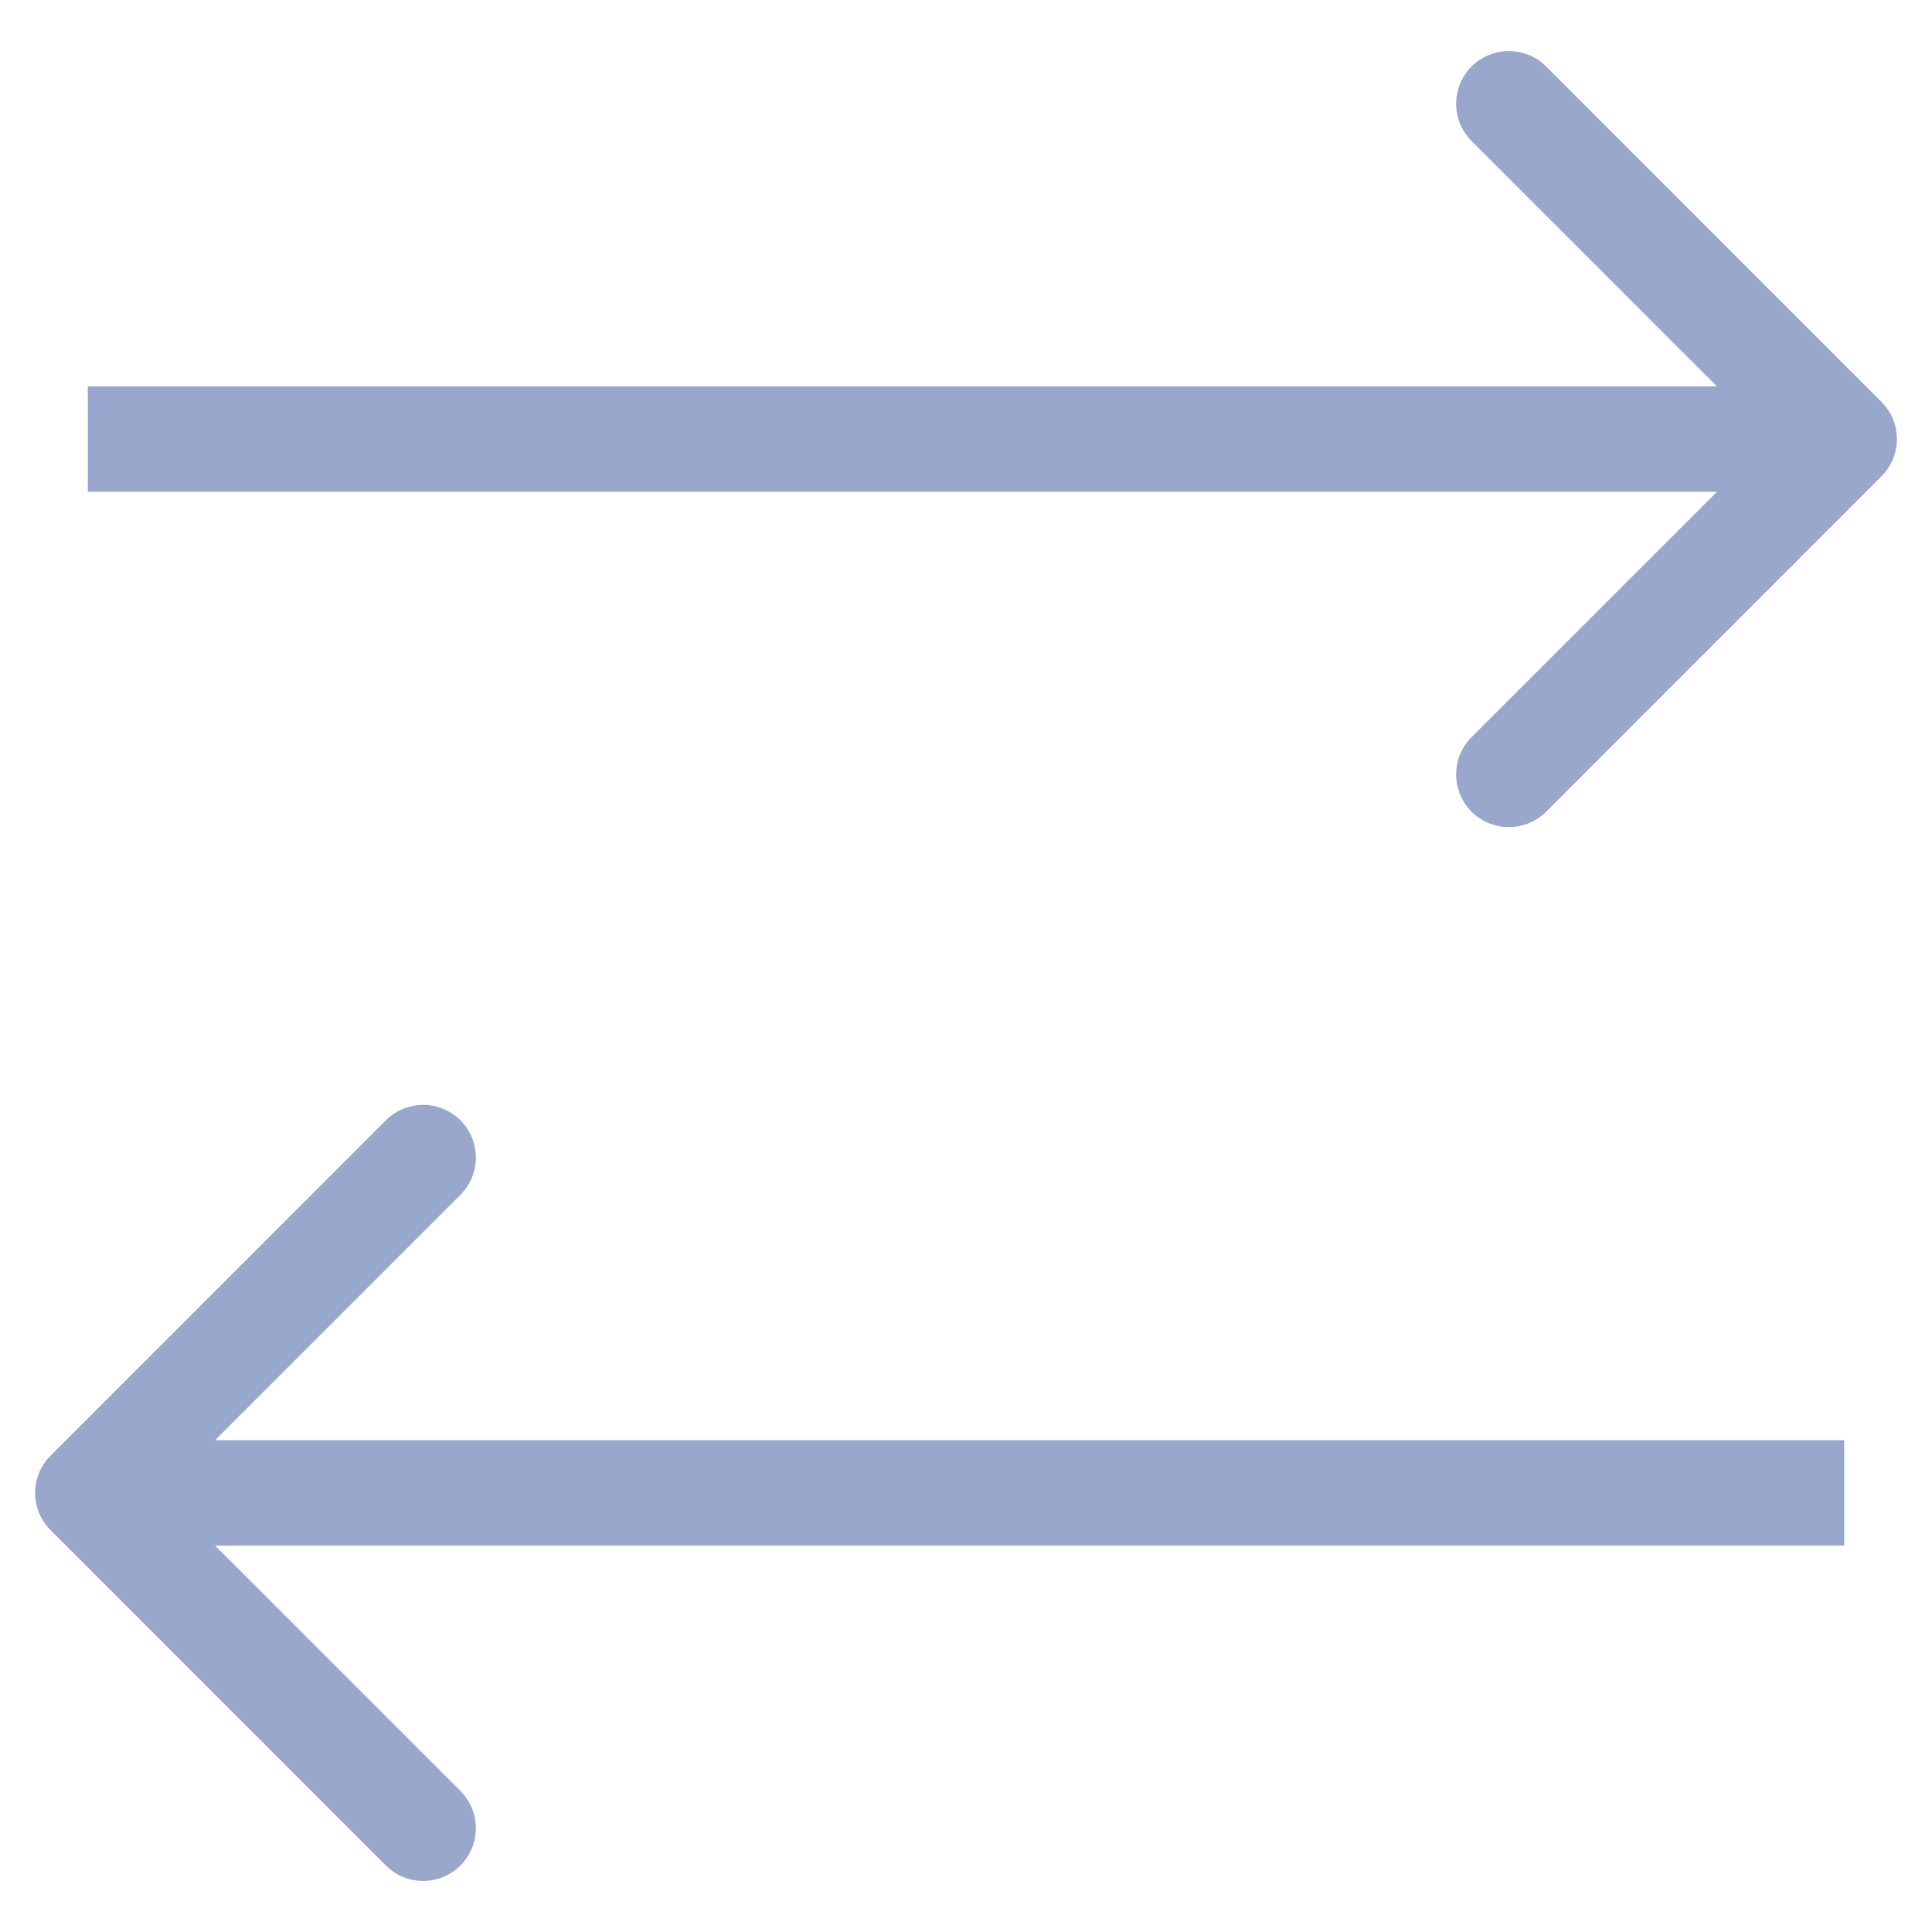
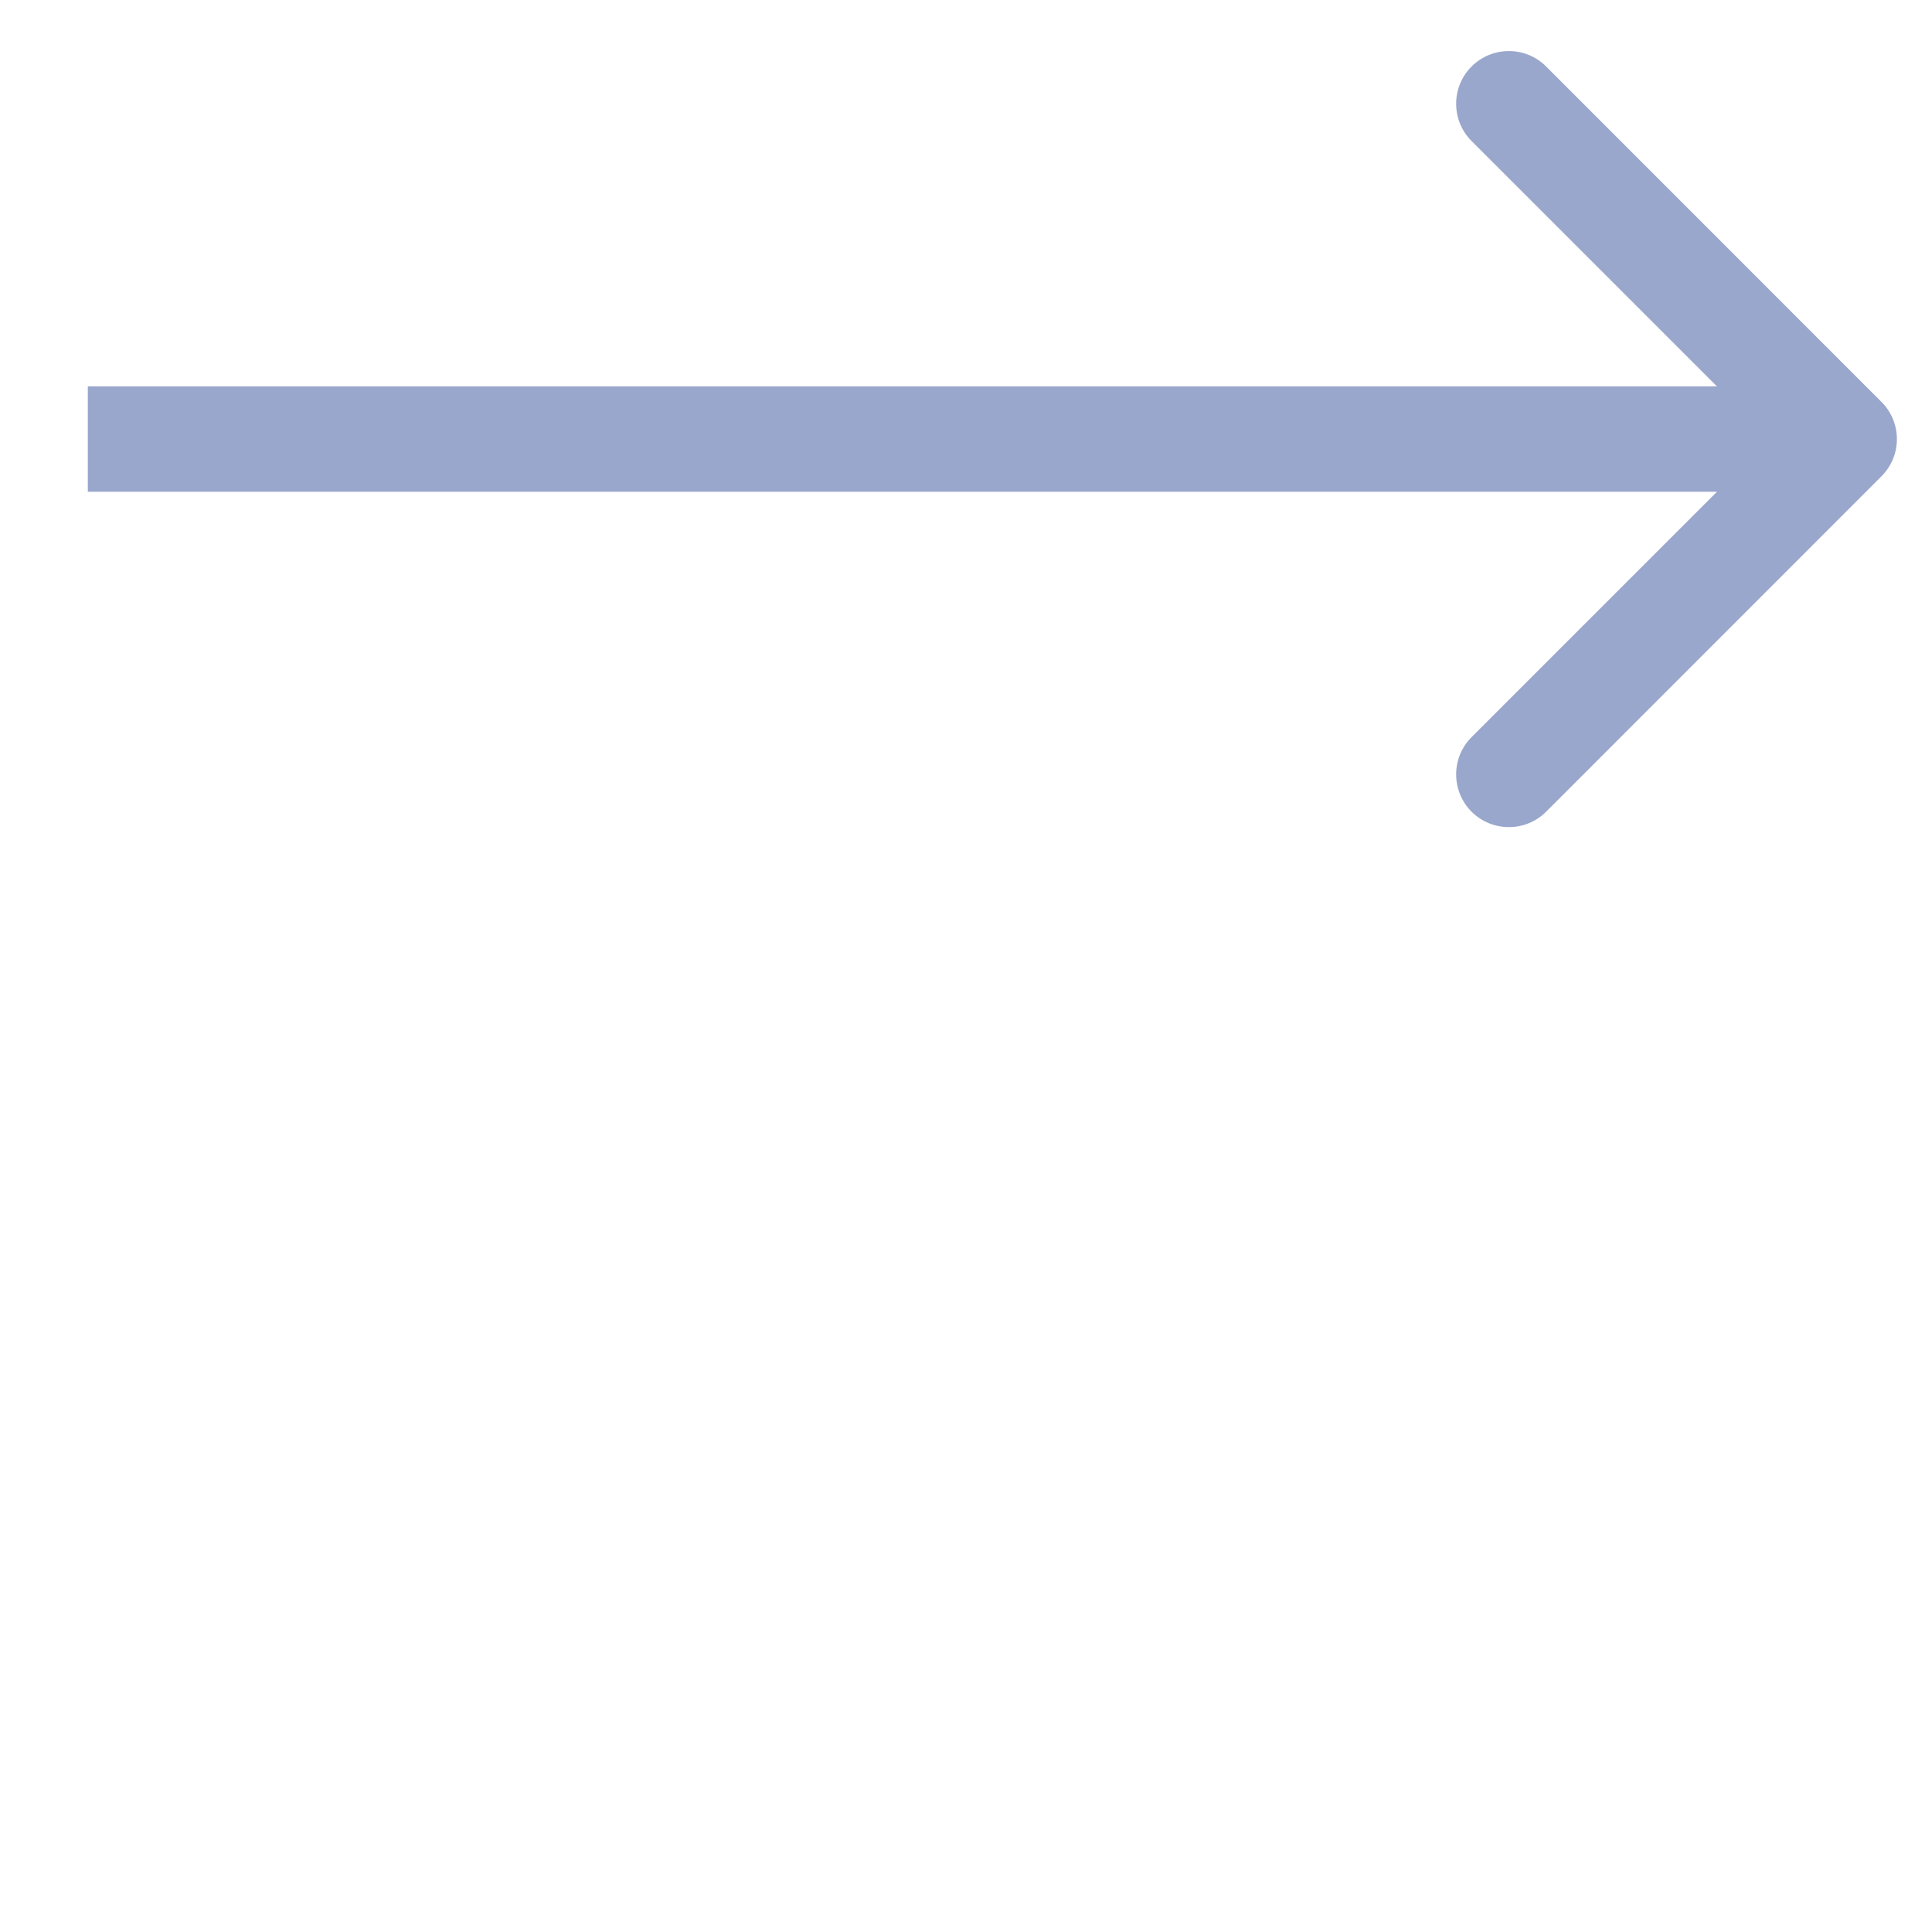
<svg xmlns="http://www.w3.org/2000/svg" width="22" height="22" viewBox="0 0 22 22" fill="none">
-   <path d="M0.576 16.576C0.341 16.81 0.341 17.19 0.576 17.424L4.394 21.243C4.628 21.477 5.008 21.477 5.243 21.243C5.477 21.008 5.477 20.628 5.243 20.394L1.849 17L5.243 13.606C5.477 13.372 5.477 12.992 5.243 12.757C5.008 12.523 4.628 12.523 4.394 12.757L0.576 16.576ZM1 17.6H21V16.4H1V17.6Z" fill="#9AA7CC" />
  <path d="M21.424 5.424C21.659 5.19 21.659 4.81 21.424 4.576L17.606 0.757C17.372 0.523 16.992 0.523 16.757 0.757C16.523 0.992 16.523 1.372 16.757 1.606L20.151 5L16.757 8.394C16.523 8.628 16.523 9.008 16.757 9.243C16.992 9.477 17.372 9.477 17.606 9.243L21.424 5.424ZM1 5.6H21V4.4H1V5.6Z" fill="#9AA7CC" />
</svg>